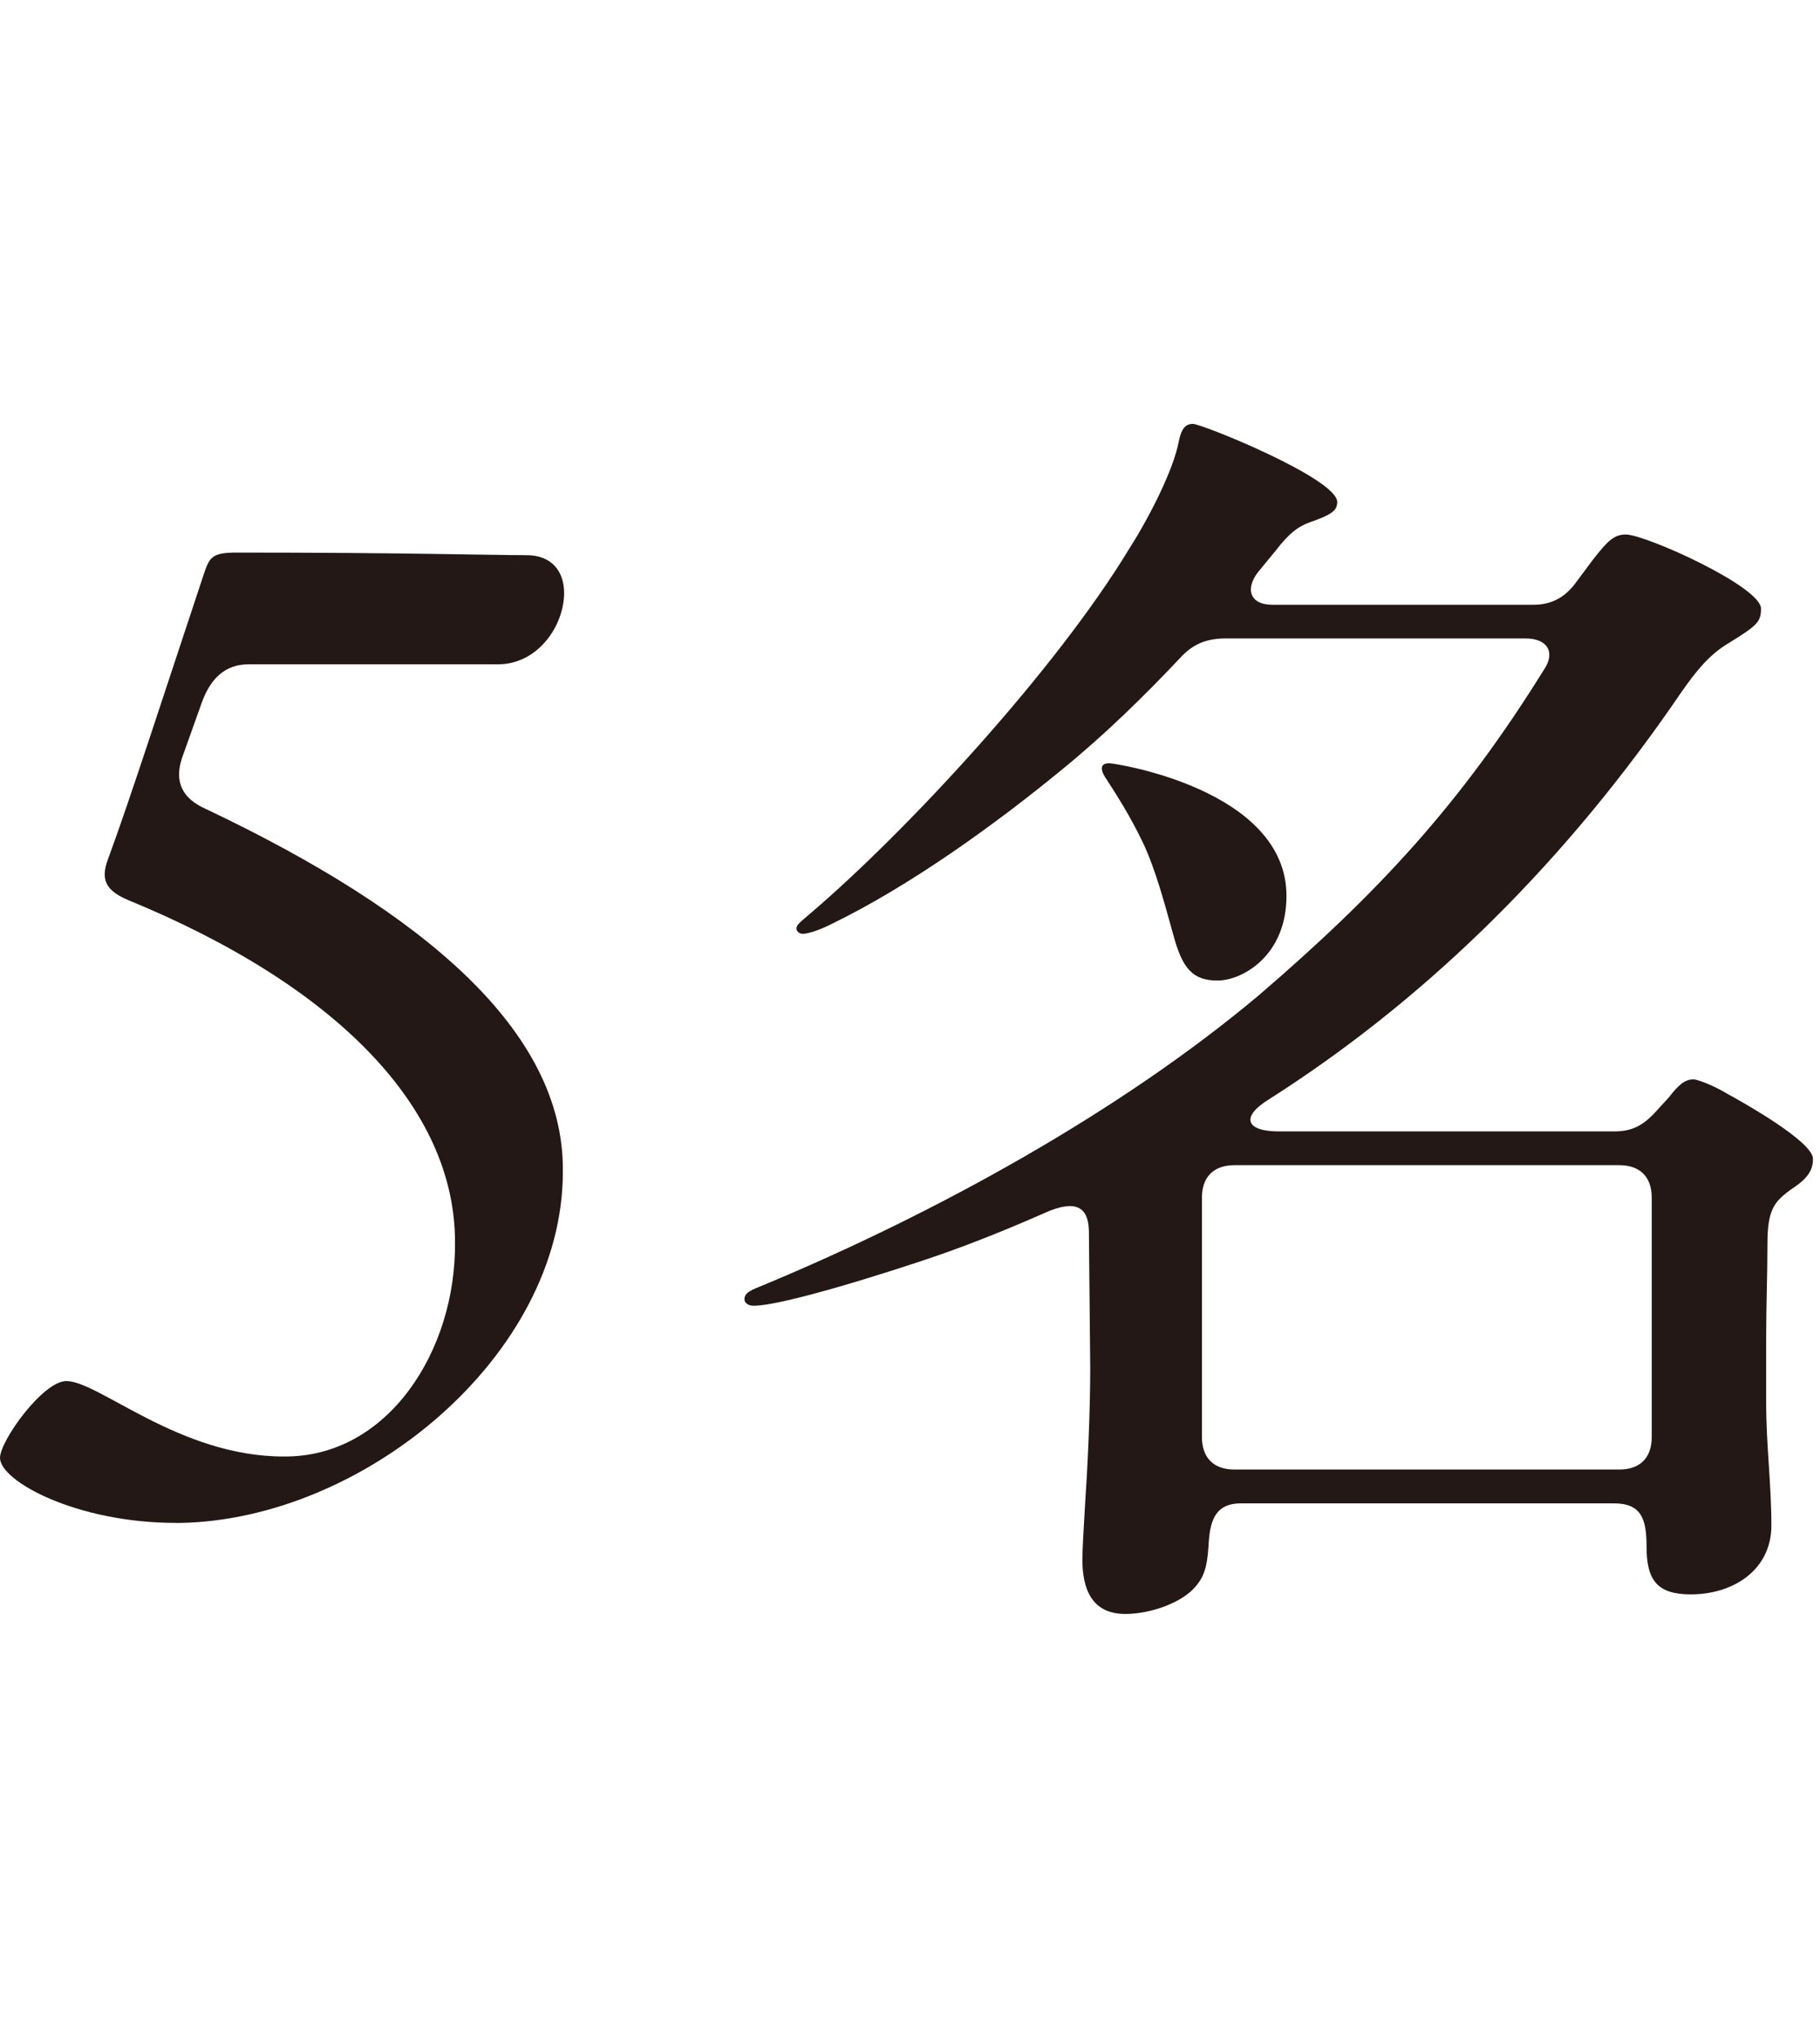
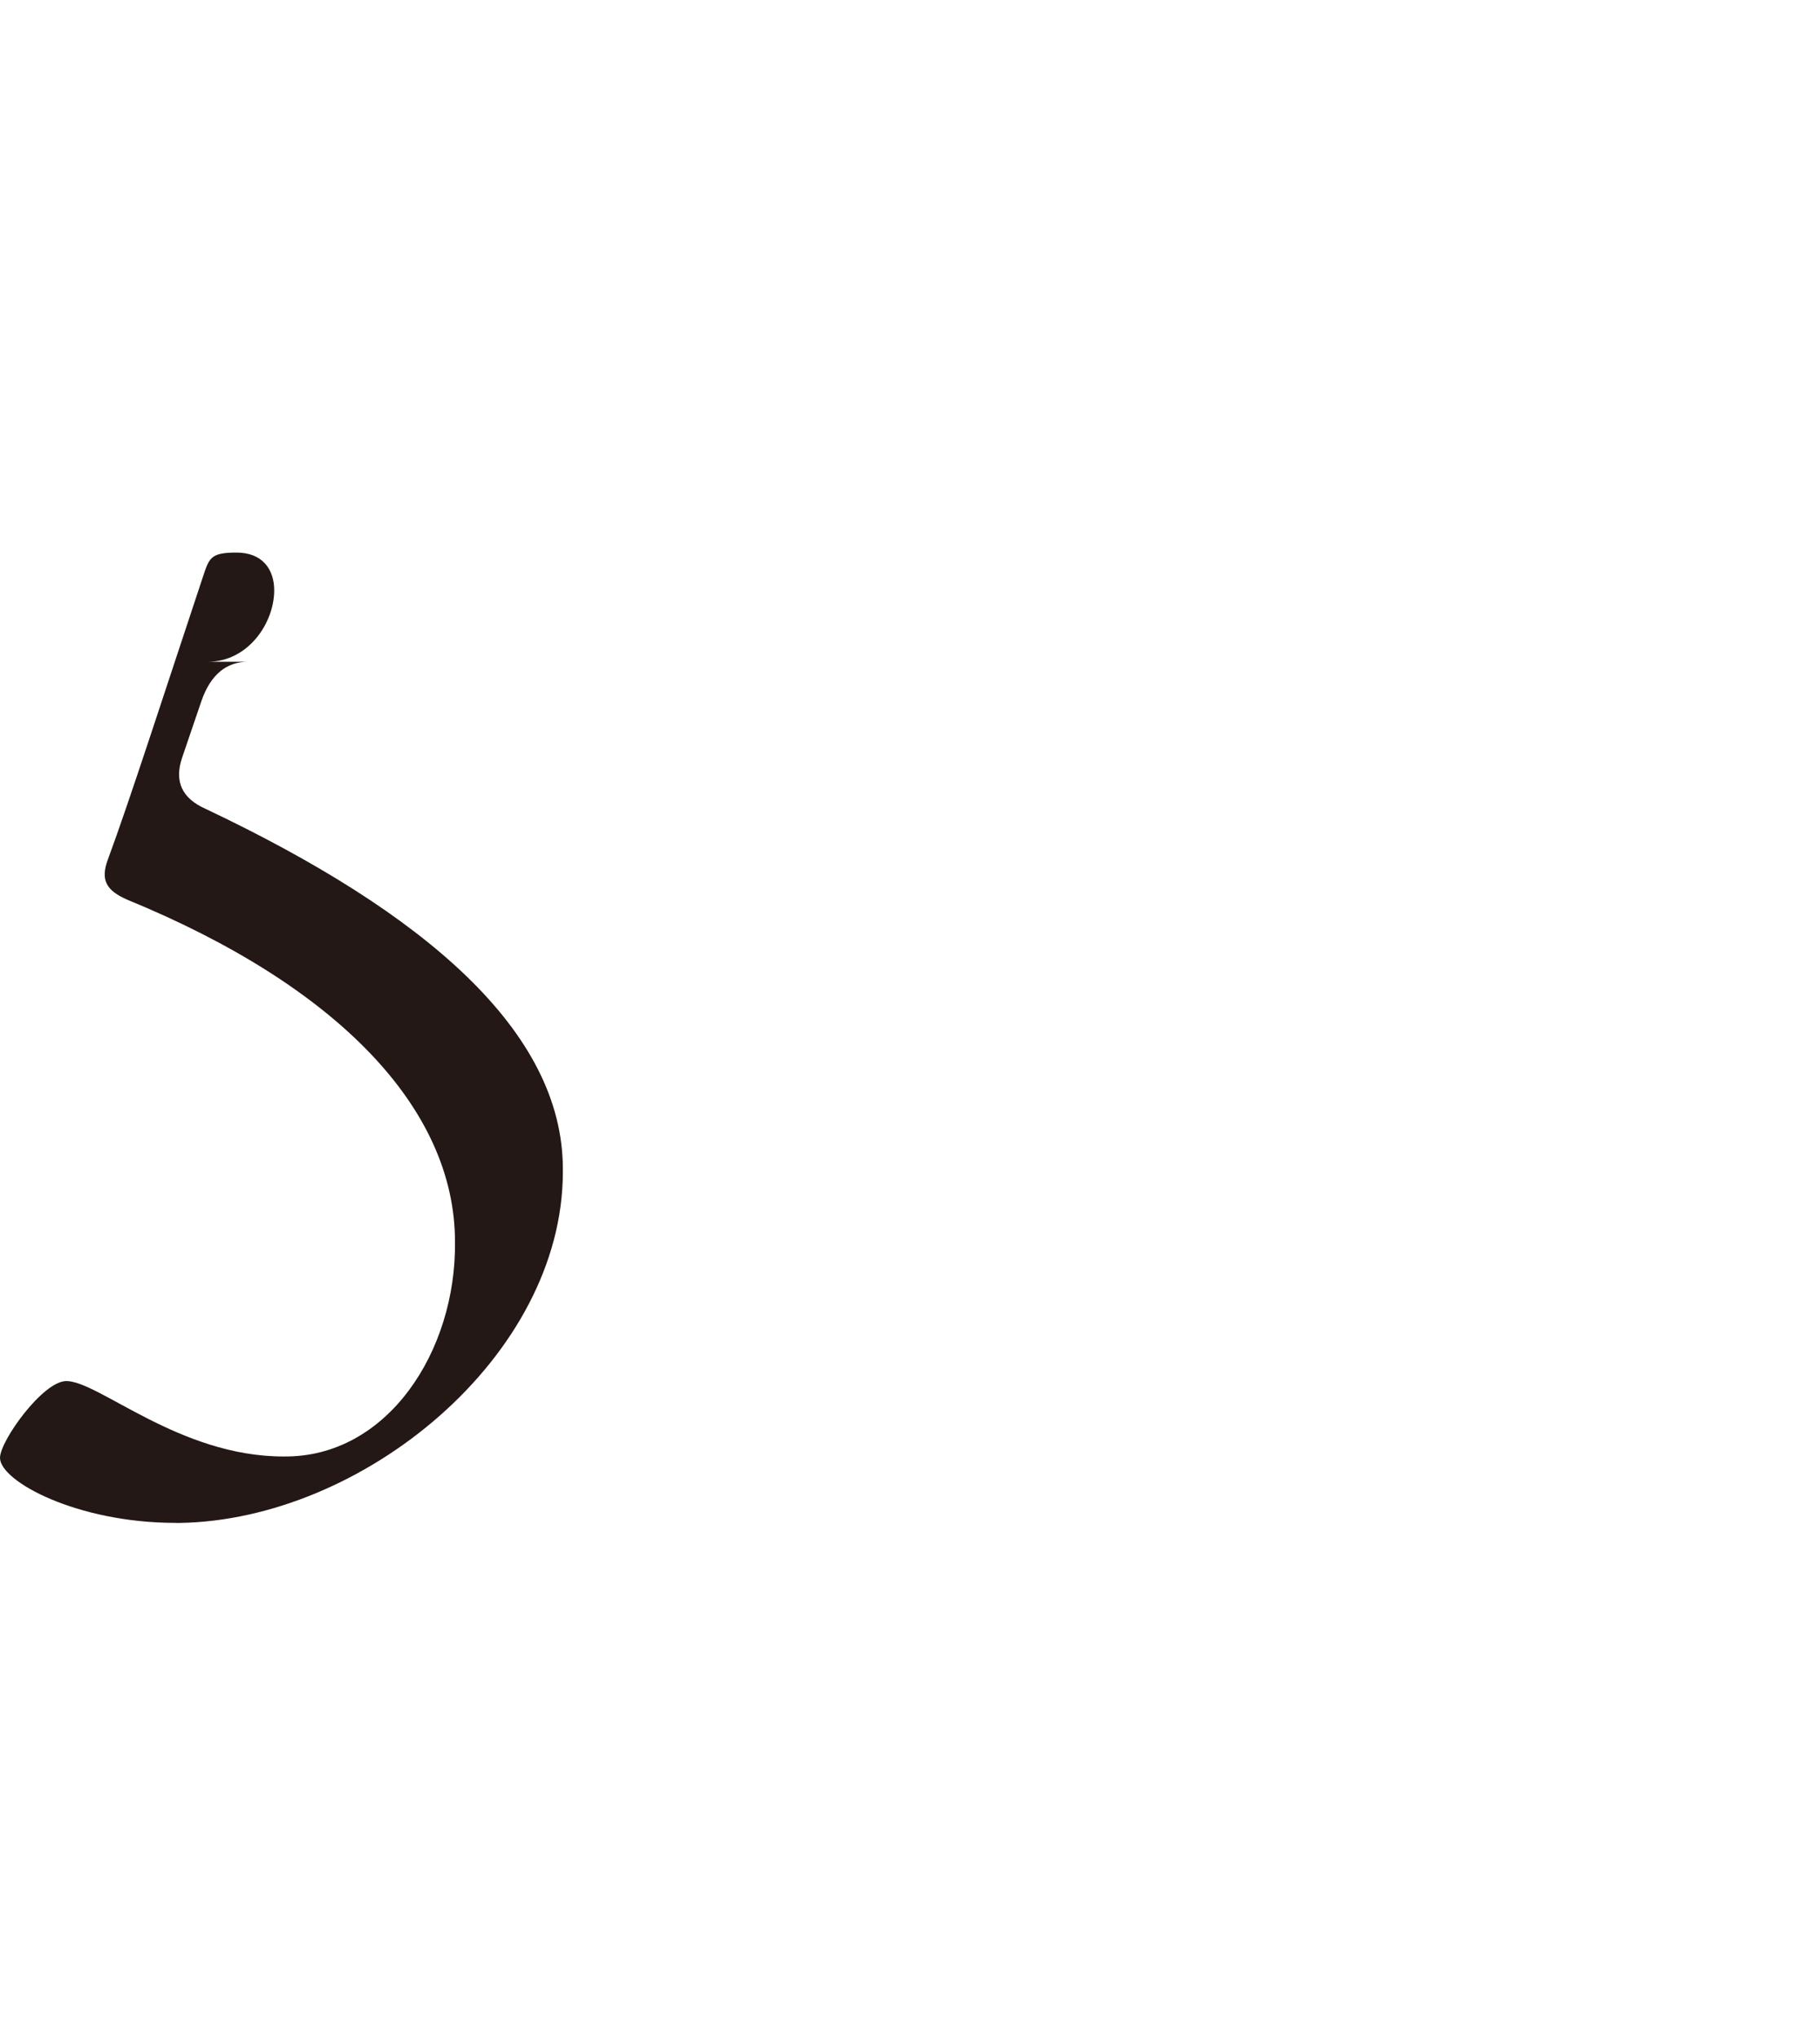
<svg xmlns="http://www.w3.org/2000/svg" version="1.1" id="レイヤー_1" x="0px" y="0px" width="42px" height="47px" viewBox="0 0 42 47" enable-background="new 0 0 42 47" xml:space="preserve">
-   <path fill="#231815" d="M4.051,35.125c-2.28,0-4.051-0.961-4.051-1.5c0-0.391,0.99-1.771,1.53-1.771c0.75,0,2.61,1.74,5.01,1.74  c2.4,0.03,3.989-2.431,3.96-4.949c0-3.09-2.729-5.911-7.56-7.892c-0.48-0.209-0.63-0.448-0.45-0.93c0.51-1.379,1.32-3.897,2.19-6.51  c0.149-0.449,0.18-0.568,0.779-0.568c3.9,0,5.851,0.06,6.69,0.06c0.599,0,0.869,0.39,0.869,0.871c0,0.75-0.599,1.647-1.53,1.647  H5.73c-0.51,0-0.87,0.301-1.08,0.901L4.2,17.484c-0.18,0.541,0,0.93,0.54,1.17c5.07,2.401,8.249,5.131,8.249,8.311v0.061  c0,4.26-4.619,8.039-8.849,8.1H4.051z" />
-   <path fill="#231815" d="M24.978,35.965c0-0.211,0.03-0.72,0.06-1.23c0.061-0.9,0.121-2.131,0.121-3.18l-0.03-3.121  c0-0.51-0.209-0.778-0.899-0.51c-0.75,0.33-1.681,0.721-2.641,1.051c-1.05,0.359-3.51,1.142-4.199,1.142  c-0.12,0-0.21-0.062-0.21-0.151c0-0.15,0.149-0.211,0.45-0.33c3.959-1.65,8.219-3.99,11.429-6.688c2.76-2.371,4.65-4.41,6.57-7.5  c0.27-0.392,0.09-0.722-0.42-0.722h-6.931c-0.42,0-0.72,0.121-0.99,0.392c-0.899,0.959-1.829,1.858-2.79,2.64  c-1.498,1.229-3.479,2.67-5.339,3.569c-0.239,0.121-0.51,0.211-0.63,0.211c-0.09,0-0.149-0.062-0.149-0.121  c0-0.09,0.09-0.149,0.3-0.331c2.22-1.888,5.669-5.609,7.379-8.429c0.479-0.75,1.02-1.828,1.14-2.459  c0.061-0.302,0.15-0.421,0.33-0.421c0.21,0,3.33,1.261,3.33,1.802c0,0.209-0.149,0.298-0.66,0.478c-0.239,0.09-0.45,0.24-0.75,0.631  l-0.42,0.511c-0.3,0.39-0.18,0.75,0.33,0.75h6.03c0.39,0,0.689-0.151,0.93-0.449l0.45-0.603c0.33-0.42,0.479-0.569,0.75-0.569  c0.45,0,3.12,1.2,3.12,1.711c0,0.3-0.09,0.39-0.721,0.778c-0.51,0.302-0.81,0.691-1.319,1.441c-2.73,3.93-5.91,6.93-9.3,9.088  c-0.69,0.42-0.54,0.75,0.21,0.75h7.739c0.391,0,0.631-0.119,0.9-0.388l0.36-0.392c0.21-0.27,0.359-0.42,0.569-0.42  c0.12,0,0.54,0.181,0.78,0.33c0.39,0.211,1.98,1.109,1.98,1.5c0,0.211-0.061,0.42-0.48,0.69c-0.42,0.3-0.57,0.479-0.57,1.291  c0,0.718-0.029,1.41-0.029,2.128v1.532c0,0.959,0.12,1.858,0.12,2.817c0,1.022-0.87,1.59-1.86,1.59c-0.78,0-1.021-0.33-1.021-1.108  c0-0.629-0.119-0.991-0.75-0.991h-8.609c-0.63,0-0.721,0.451-0.75,0.991c-0.03,0.449-0.09,0.688-0.3,0.929  c-0.301,0.362-1.021,0.631-1.62,0.631C25.158,37.225,24.978,36.594,24.978,35.965 M27.077,21.564c-0.239-0.868-0.42-1.5-0.66-2.039  c-0.239-0.51-0.479-0.93-0.869-1.53c-0.061-0.09-0.12-0.181-0.12-0.271s0.06-0.119,0.18-0.119s4.08,0.601,4.08,3.06  c0,1.38-1.021,1.951-1.59,1.951C27.527,22.616,27.287,22.346,27.077,21.564 M37.367,33.895c0.48,0,0.75-0.27,0.75-0.75v-5.52  c0-0.48-0.27-0.75-0.75-0.75h-8.88c-0.479,0-0.75,0.27-0.75,0.75v5.52c0,0.48,0.271,0.75,0.75,0.75H37.367z" />
+   <path fill="#231815" d="M4.051,35.125c-2.28,0-4.051-0.961-4.051-1.5c0-0.391,0.99-1.771,1.53-1.771c0.75,0,2.61,1.74,5.01,1.74  c2.4,0.03,3.989-2.431,3.96-4.949c0-3.09-2.729-5.911-7.56-7.892c-0.48-0.209-0.63-0.448-0.45-0.93c0.51-1.379,1.32-3.897,2.19-6.51  c0.149-0.449,0.18-0.568,0.779-0.568c0.599,0,0.869,0.39,0.869,0.871c0,0.75-0.599,1.647-1.53,1.647  H5.73c-0.51,0-0.87,0.301-1.08,0.901L4.2,17.484c-0.18,0.541,0,0.93,0.54,1.17c5.07,2.401,8.249,5.131,8.249,8.311v0.061  c0,4.26-4.619,8.039-8.849,8.1H4.051z" />
</svg>